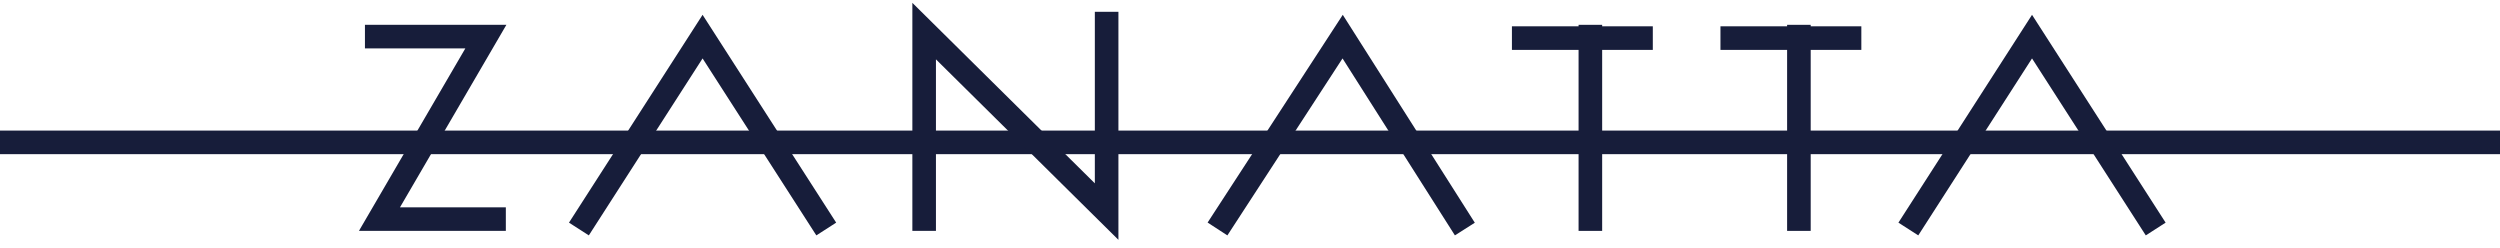
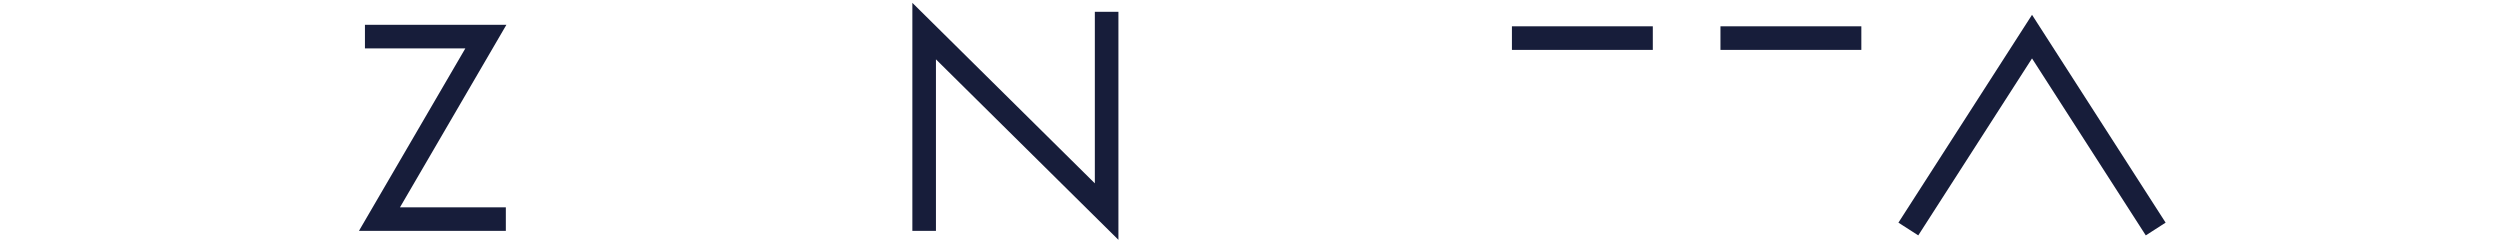
<svg xmlns="http://www.w3.org/2000/svg" width="212px" height="21px" viewBox="0 0 212 21" version="1.1">
  <title>zanatta_logo</title>
  <g id="Page-1" stroke="none" stroke-width="1" fill="none" fill-rule="evenodd" stroke-linecap="square">
    <g id="layout/zanatta_web_v2" transform="translate(-614, -42)" stroke="#171D3A" stroke-width="2">
      <g id="zanatta_logo" transform="translate(615, 44)">
-         <line x1="0" y1="10.073" x2="210" y2="10.073" id="Stroke-1" />
        <polyline id="Stroke-3" points="40.895 16.579 31.179 16.579 40.201 1.105 30.947 1.105" />
-         <polyline id="Stroke-5" points="48.632 16.579 58.579 1.105 68.526 16.579" />
        <polyline id="Stroke-7" points="77.368 16.579 77.368 0.637 92.842 15.942 92.842 0" />
-         <polyline id="Stroke-9" points="102.789 16.579 112.857 1.105 122.684 16.579" />
-         <line x1="133.863" y1="16.579" x2="133.863" y2="1.105" id="Stroke-11" />
        <line x1="128.211" y1="1.231" x2="138.158" y2="1.231" id="Stroke-13" />
-         <line x1="151.547" y1="16.579" x2="151.547" y2="1.105" id="Stroke-15" />
        <line x1="145.895" y1="1.231" x2="155.842" y2="1.231" id="Stroke-17" />
        <polyline id="Stroke-19" points="161.368 16.579 171.316 1.105 181.263 16.579" />
      </g>
    </g>
  </g>
</svg>